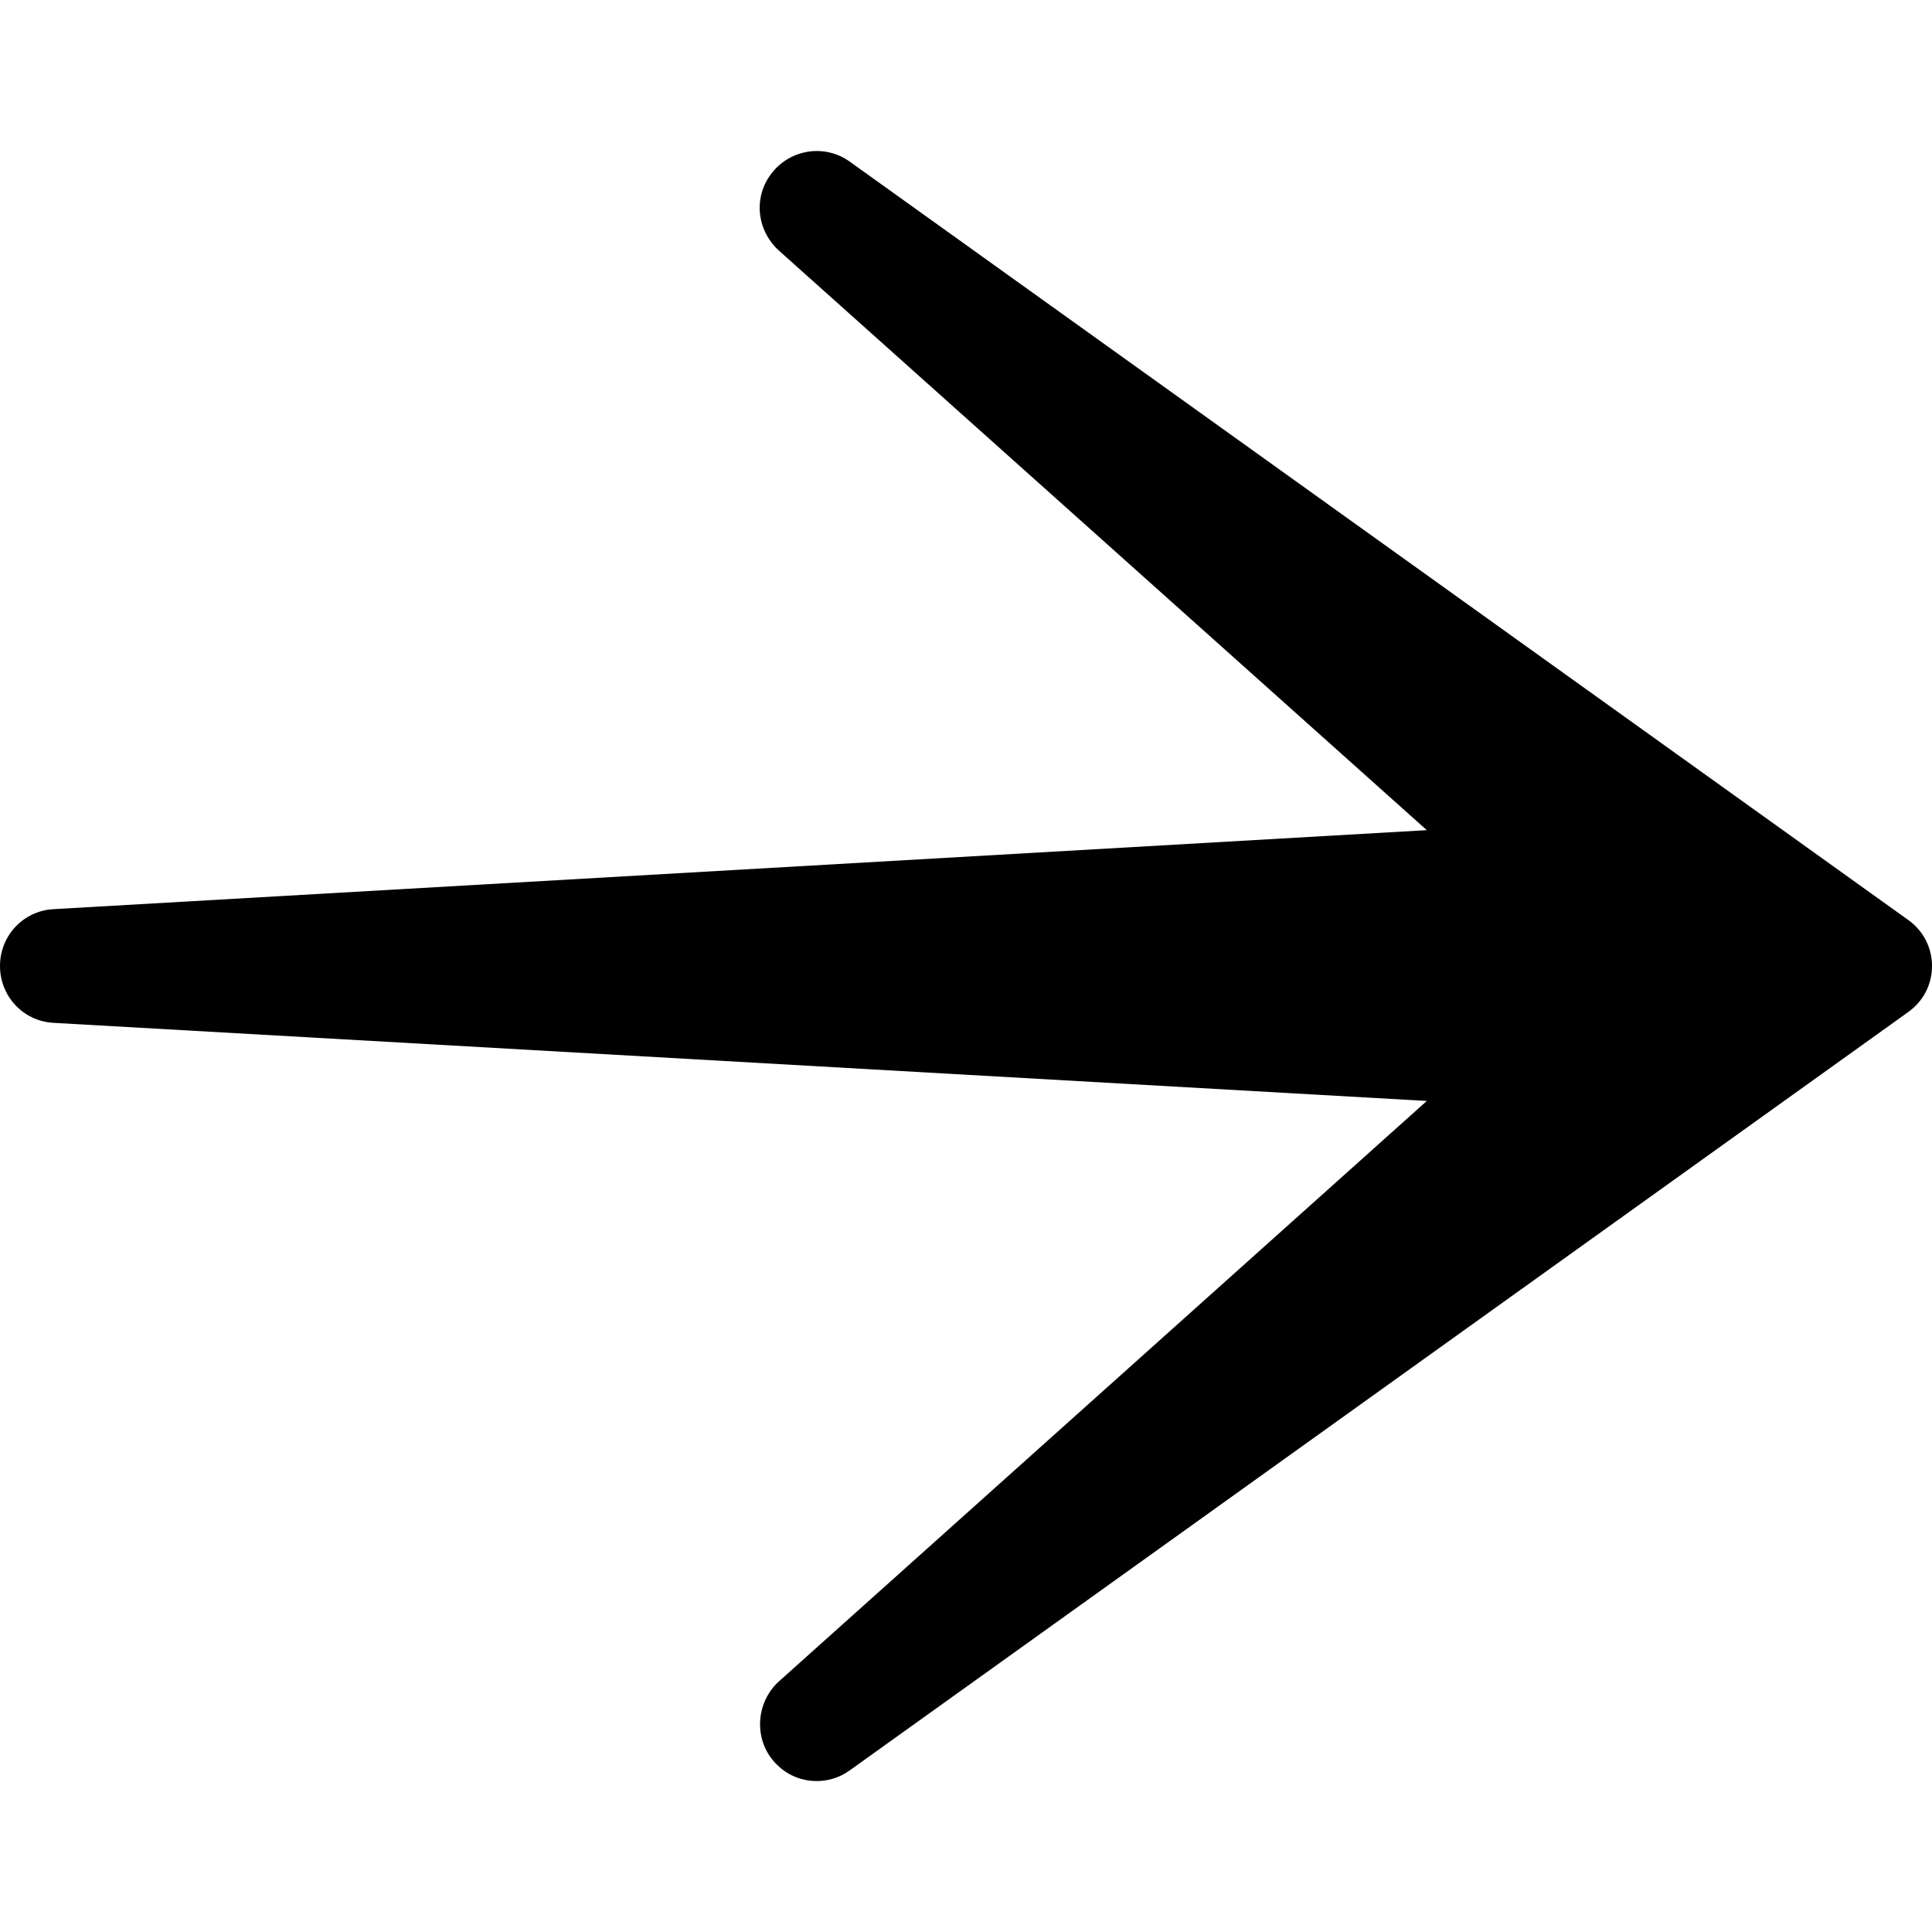
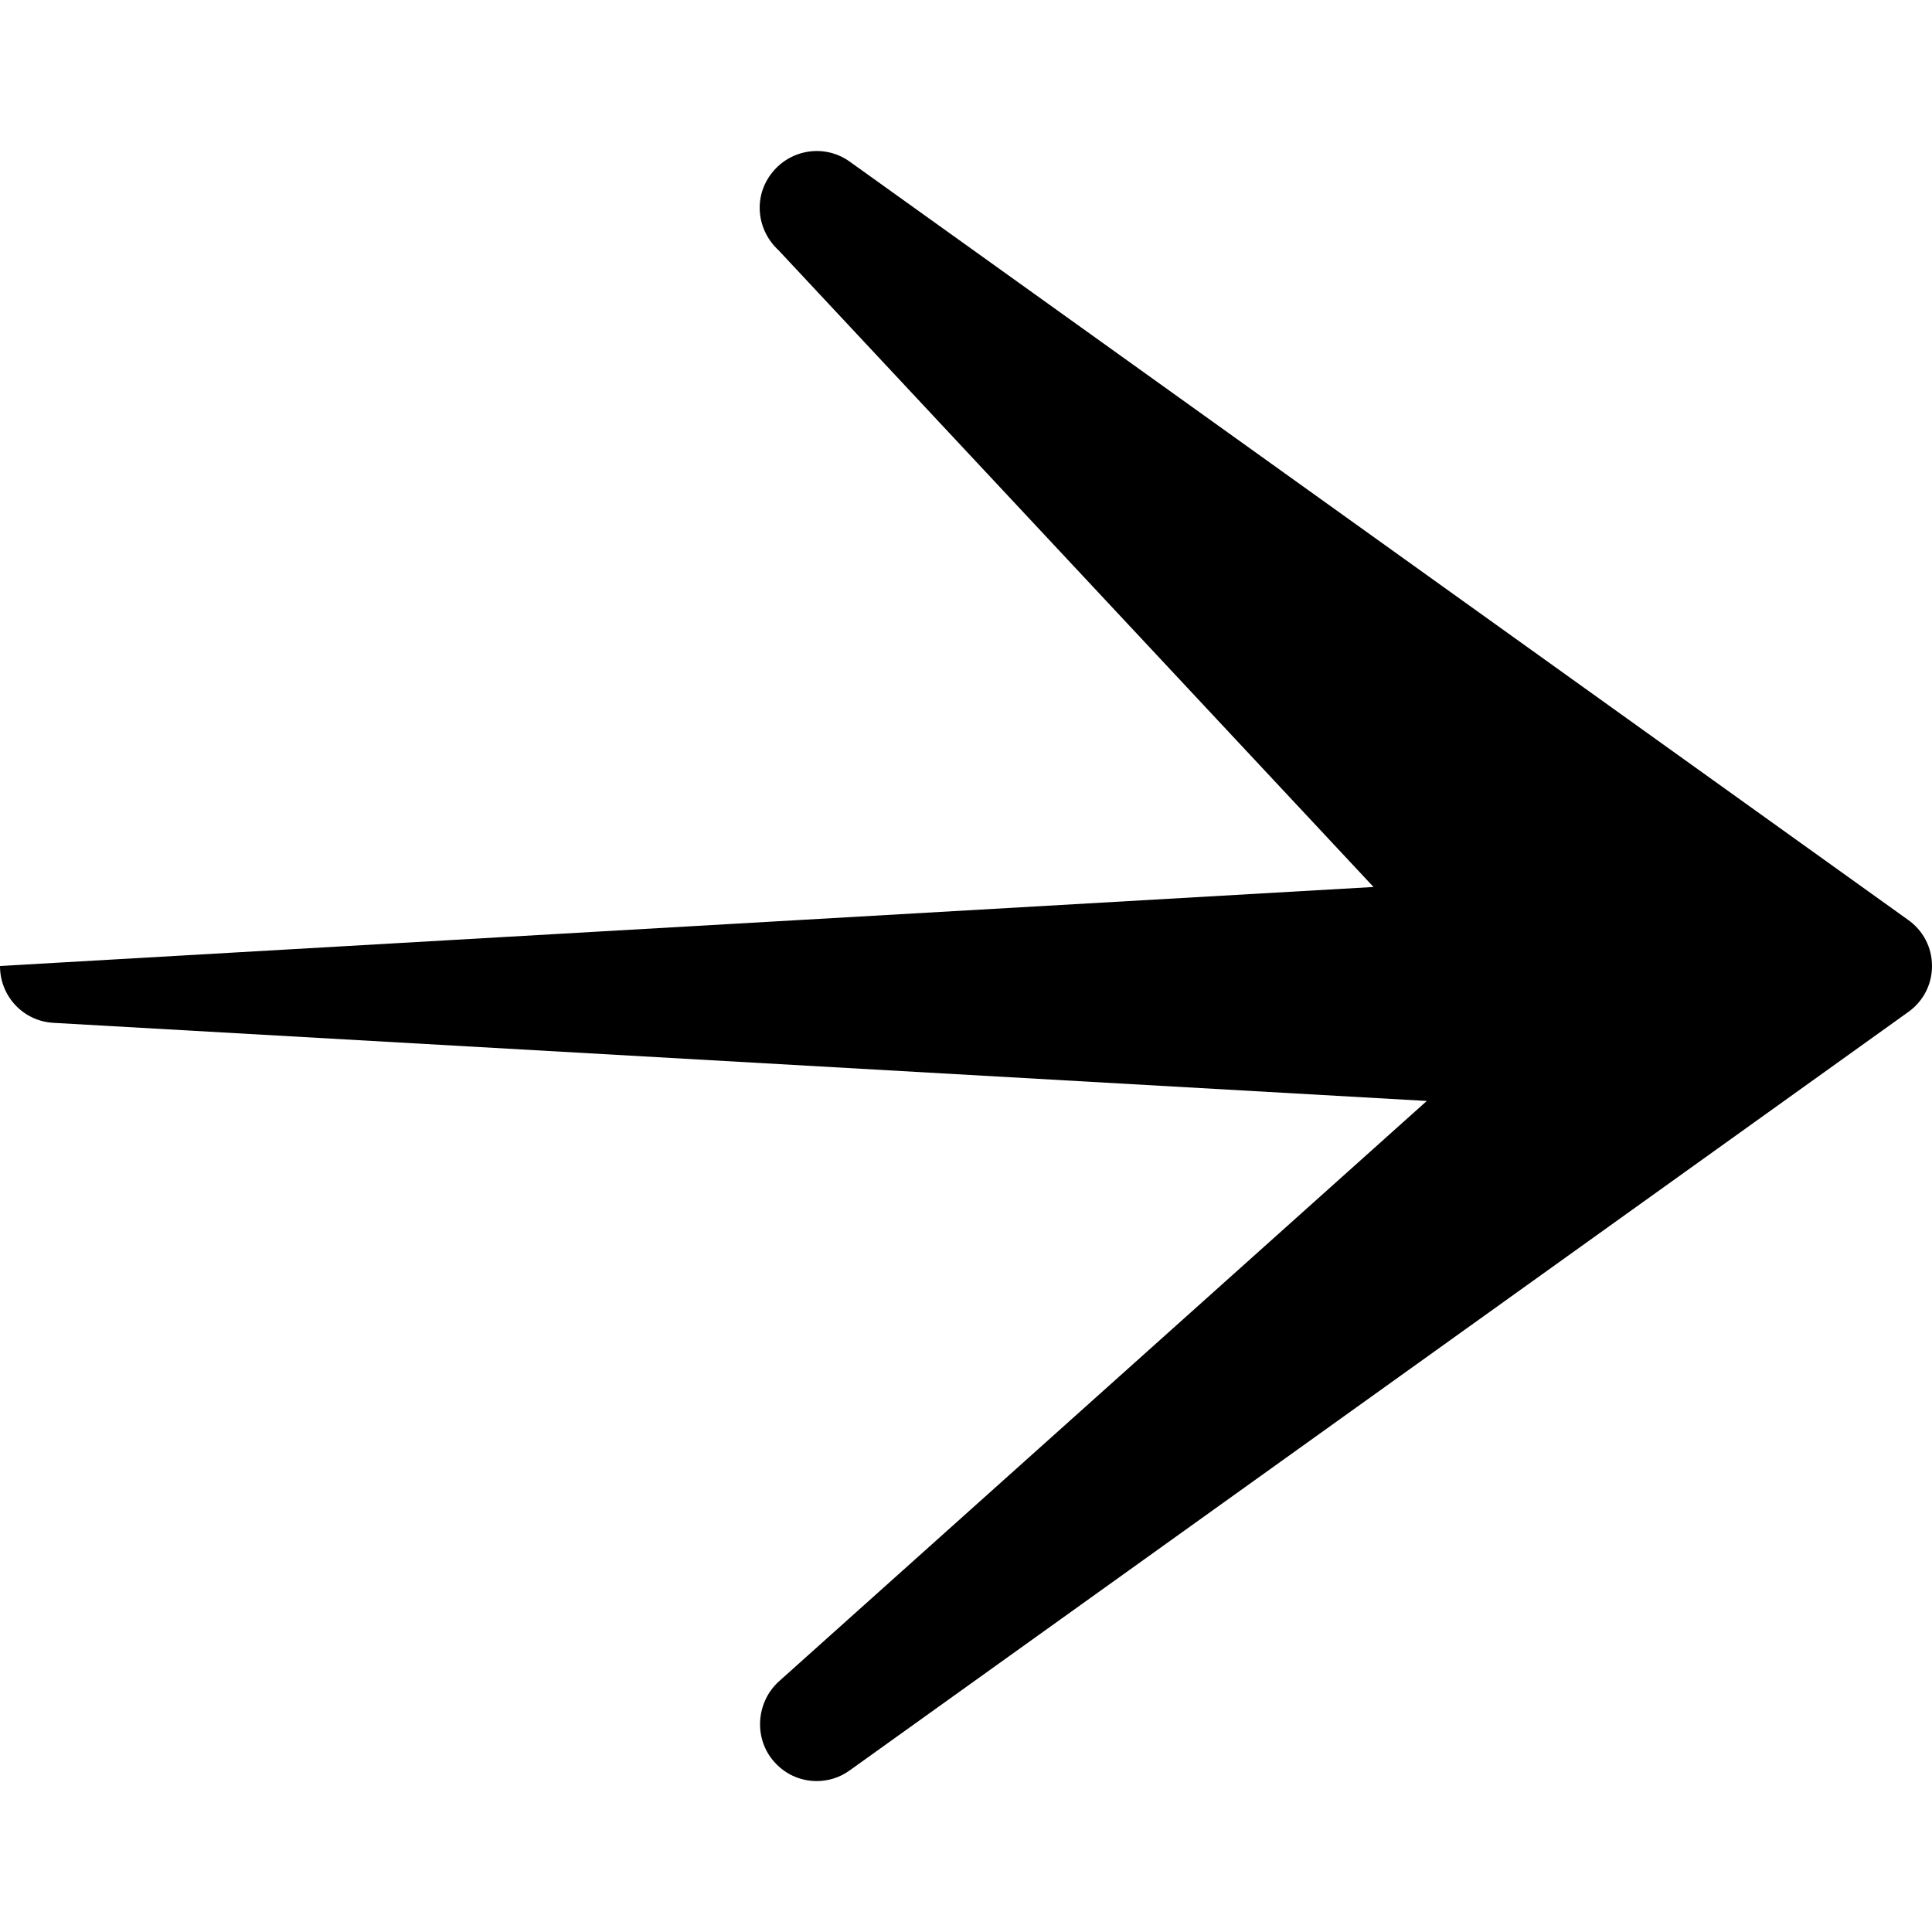
<svg xmlns="http://www.w3.org/2000/svg" id="Components" version="1.1" viewBox="0 0 217.6 217.6">
  <g id="_x35_2e70b9e-7b17-409b-b3f4-18177fc4625f_x40_4">
-     <path d="M217.6,108.8c0,2.1-1,4-2.7,5.2l-119.2,85.4c-1.1.8-2.4,1.2-3.7,1.2-1.9,0-3.7-.8-5-2.4-2.1-2.6-1.8-6.5.7-8.8l73-65.4L6,115.2C2.6,115,0,112.2,0,108.8s2.6-6.2,6-6.4l154.7-8.9L87.7,28.2c-2.5-2.3-2.9-6.1-.7-8.8,2.1-2.6,5.9-3.2,8.7-1.2l119.2,85.4c1.7,1.2,2.7,3.1,2.7,5.2Z" />
+     <path d="M217.6,108.8c0,2.1-1,4-2.7,5.2l-119.2,85.4c-1.1.8-2.4,1.2-3.7,1.2-1.9,0-3.7-.8-5-2.4-2.1-2.6-1.8-6.5.7-8.8l73-65.4L6,115.2C2.6,115,0,112.2,0,108.8l154.7-8.9L87.7,28.2c-2.5-2.3-2.9-6.1-.7-8.8,2.1-2.6,5.9-3.2,8.7-1.2l119.2,85.4c1.7,1.2,2.7,3.1,2.7,5.2Z" />
  </g>
</svg>